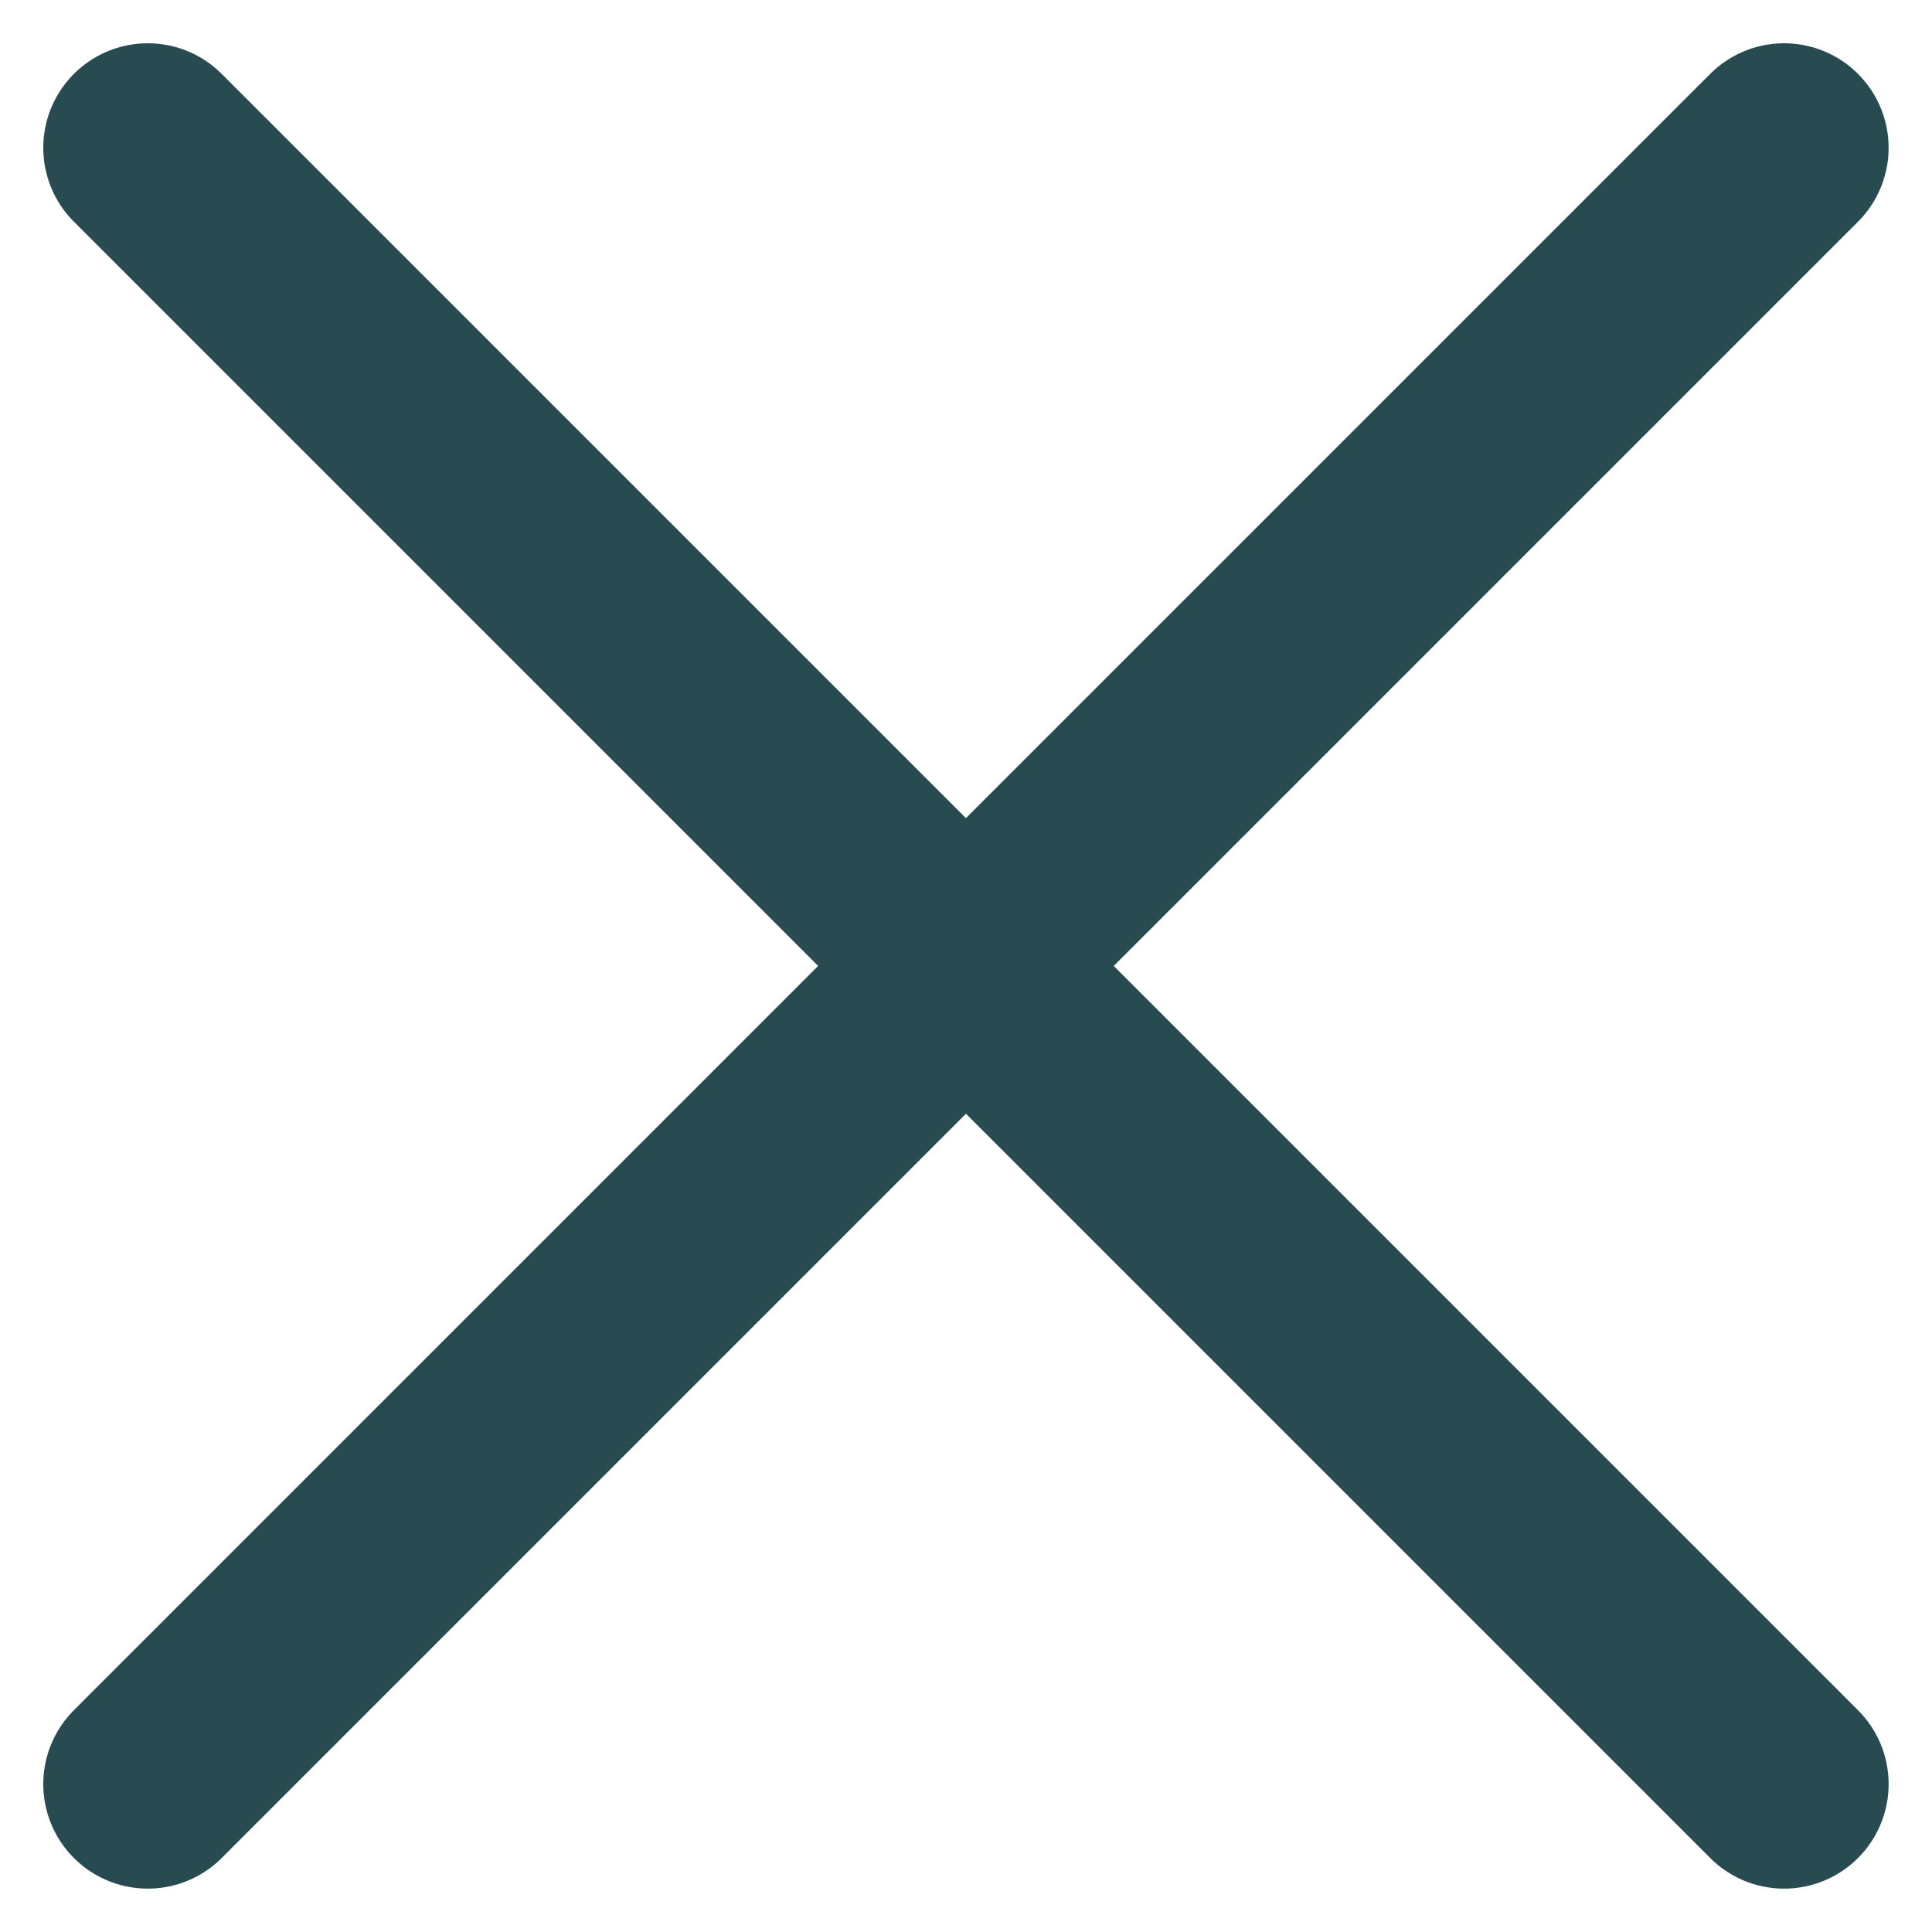
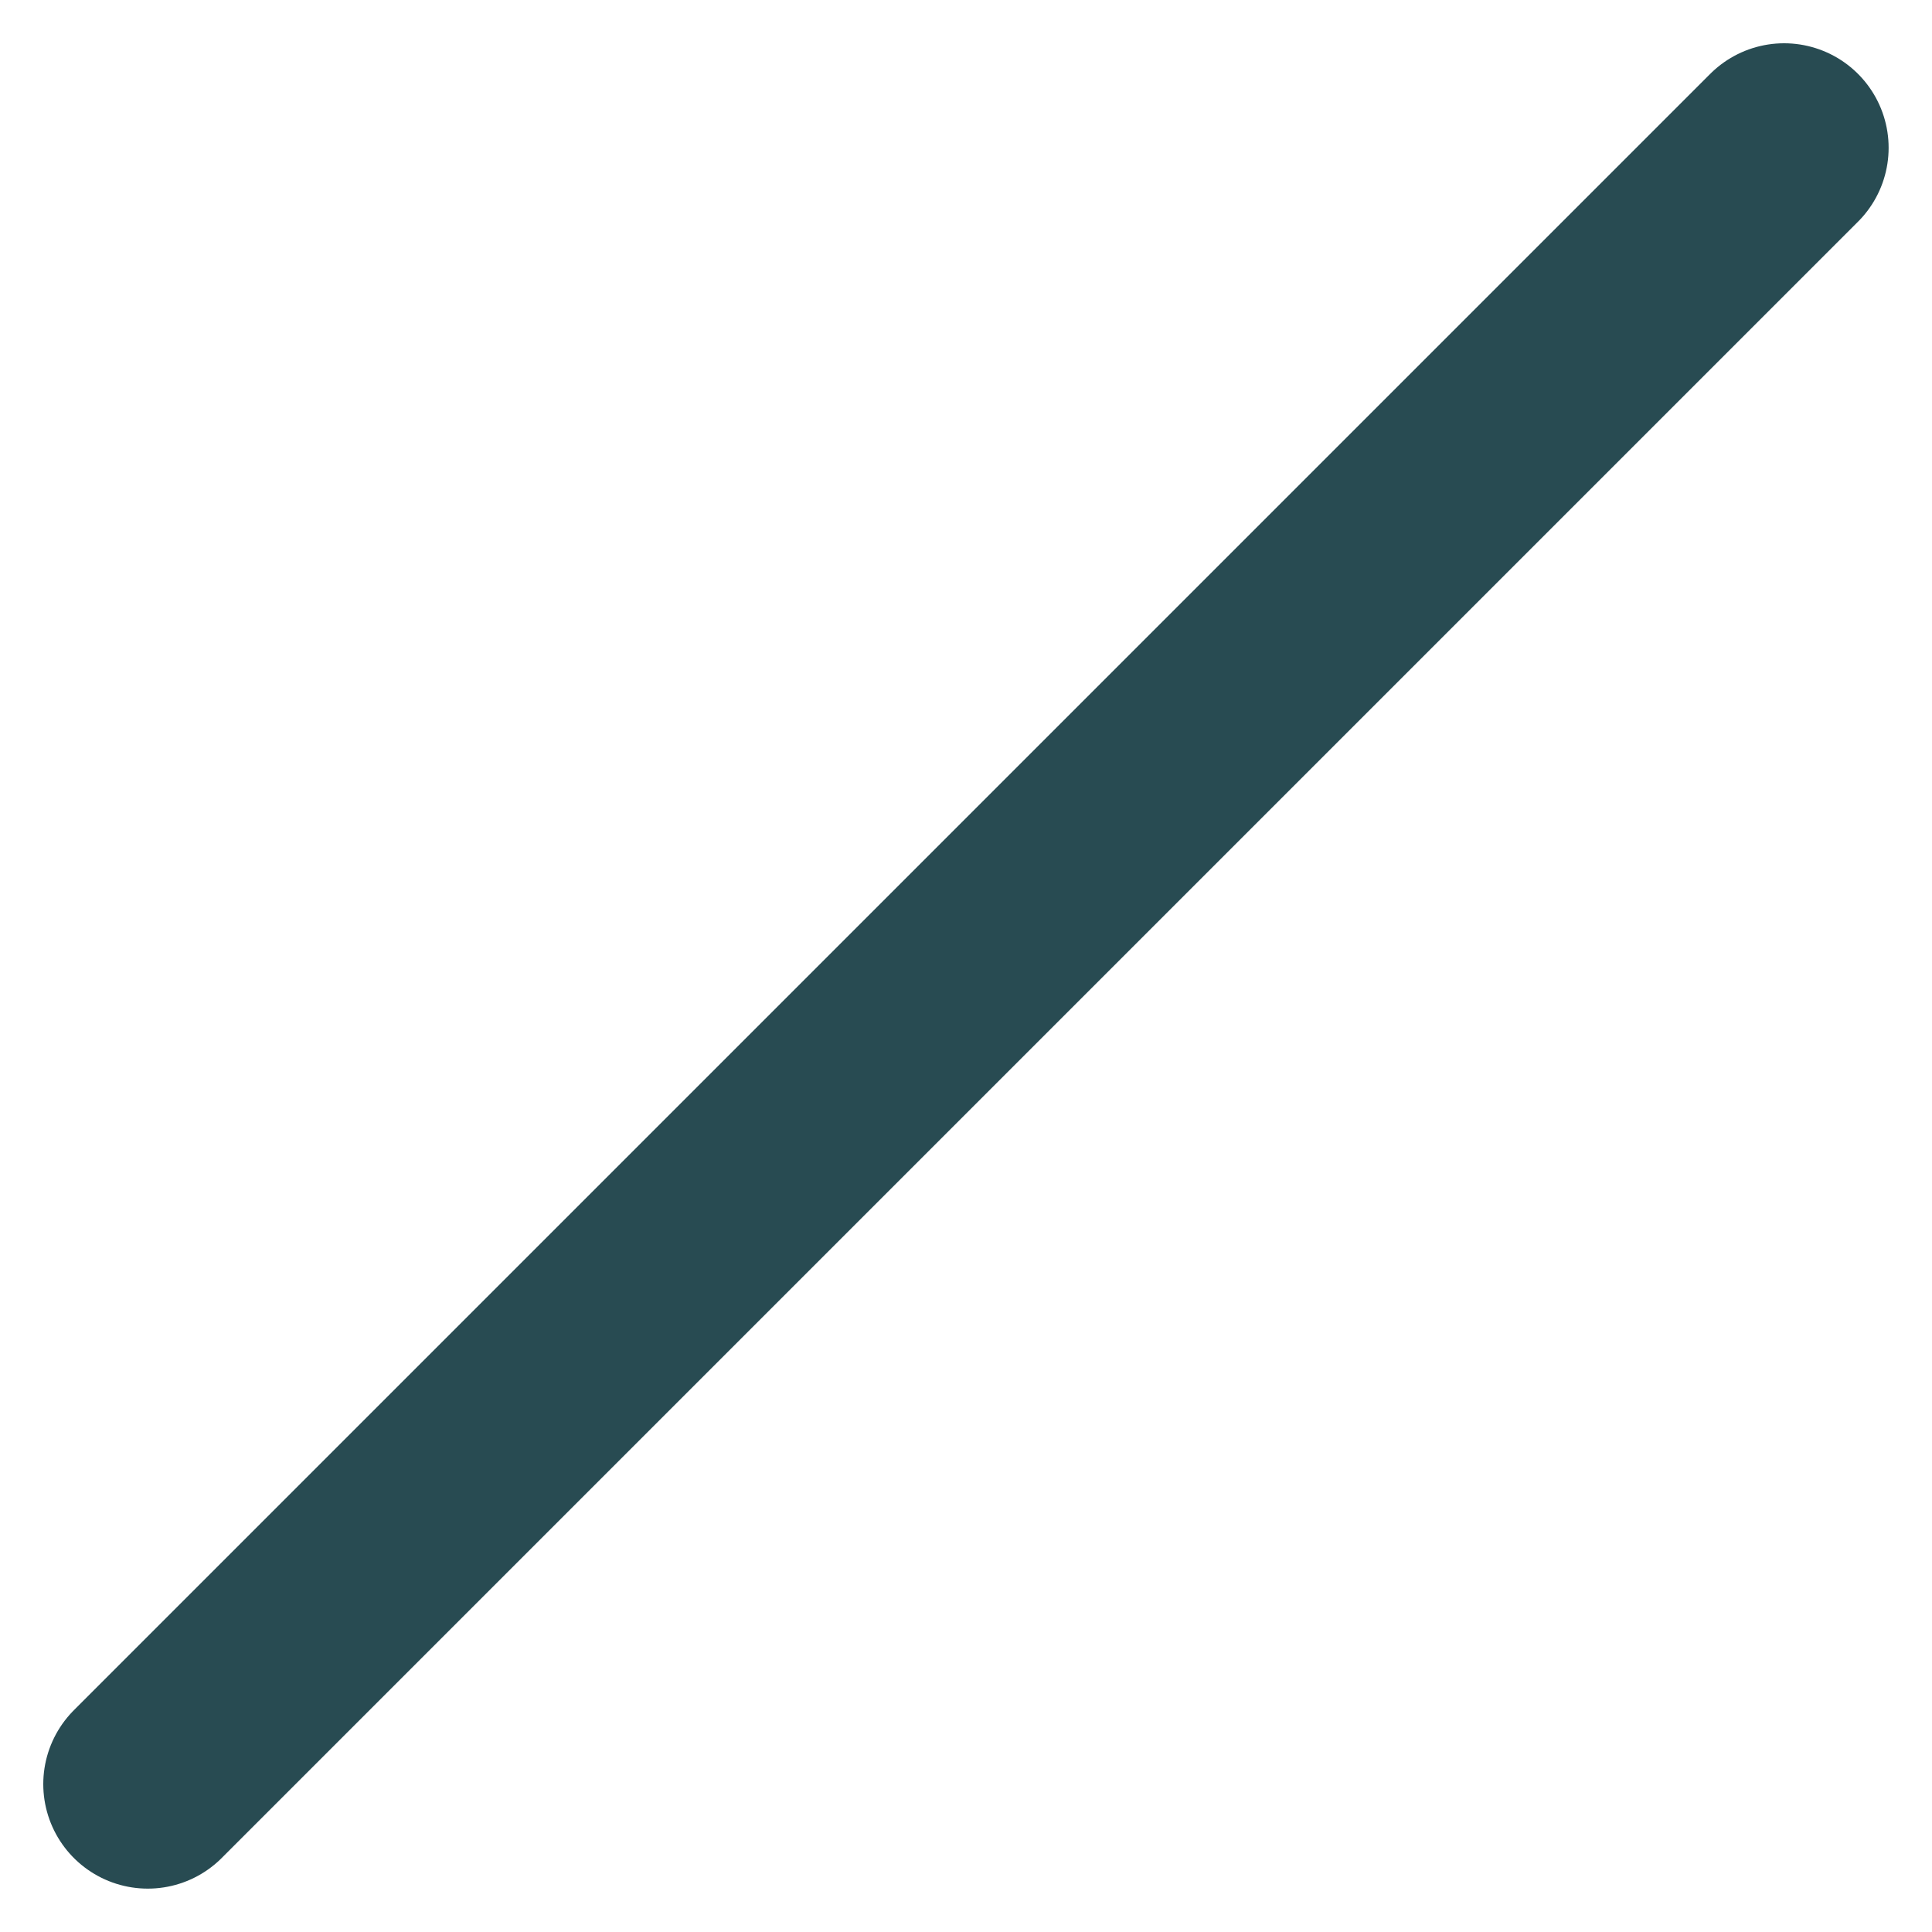
<svg xmlns="http://www.w3.org/2000/svg" width="18.485" height="18.484" viewBox="0 0 18.485 18.484">
  <g id="Interface-Essential_Form-Validation_close" data-name="Interface-Essential / Form-Validation / close" transform="translate(-206.341 -4382.336)">
    <g id="Group_395" data-name="Group 395" transform="translate(207.755 4383.75)">
      <g id="close">
        <path id="Shape_1765" data-name="Shape 1765" d="M207.755,4399.406l15.656-15.656" transform="translate(-207.755 -4383.75)" fill="none" stroke="#284b52" stroke-linecap="round" stroke-linejoin="round" stroke-width="2" />
-         <path id="Shape_1766" data-name="Shape 1766" d="M223.411,4399.406l-15.656-15.656" transform="translate(-207.755 -4383.75)" fill="none" stroke="#284b52" stroke-linecap="round" stroke-linejoin="round" stroke-width="2" />
      </g>
    </g>
  </g>
</svg>